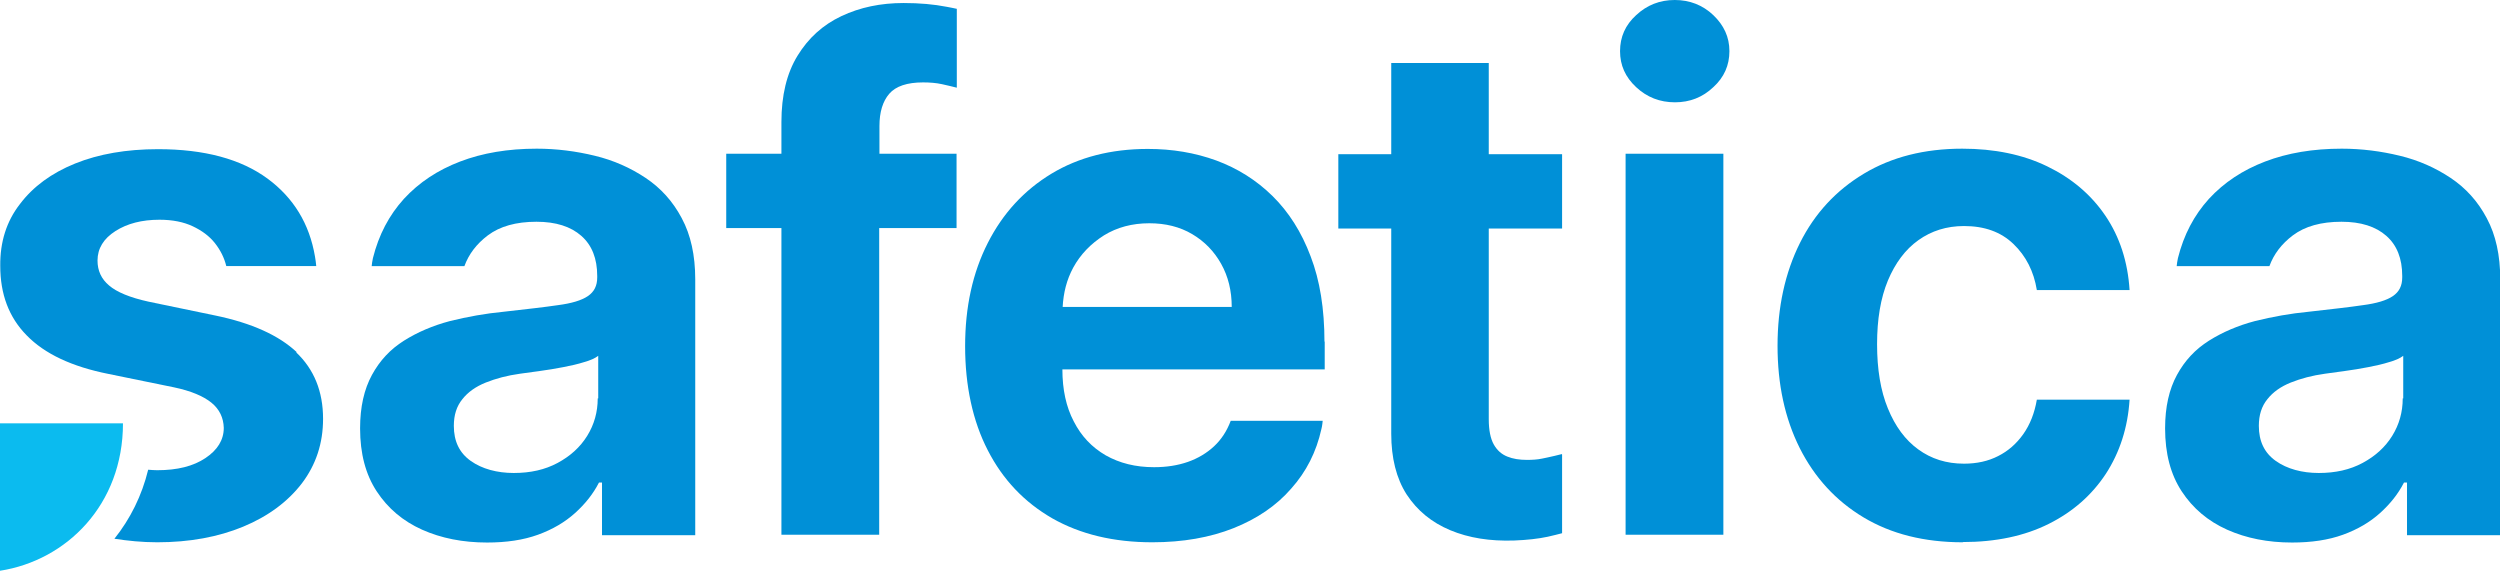
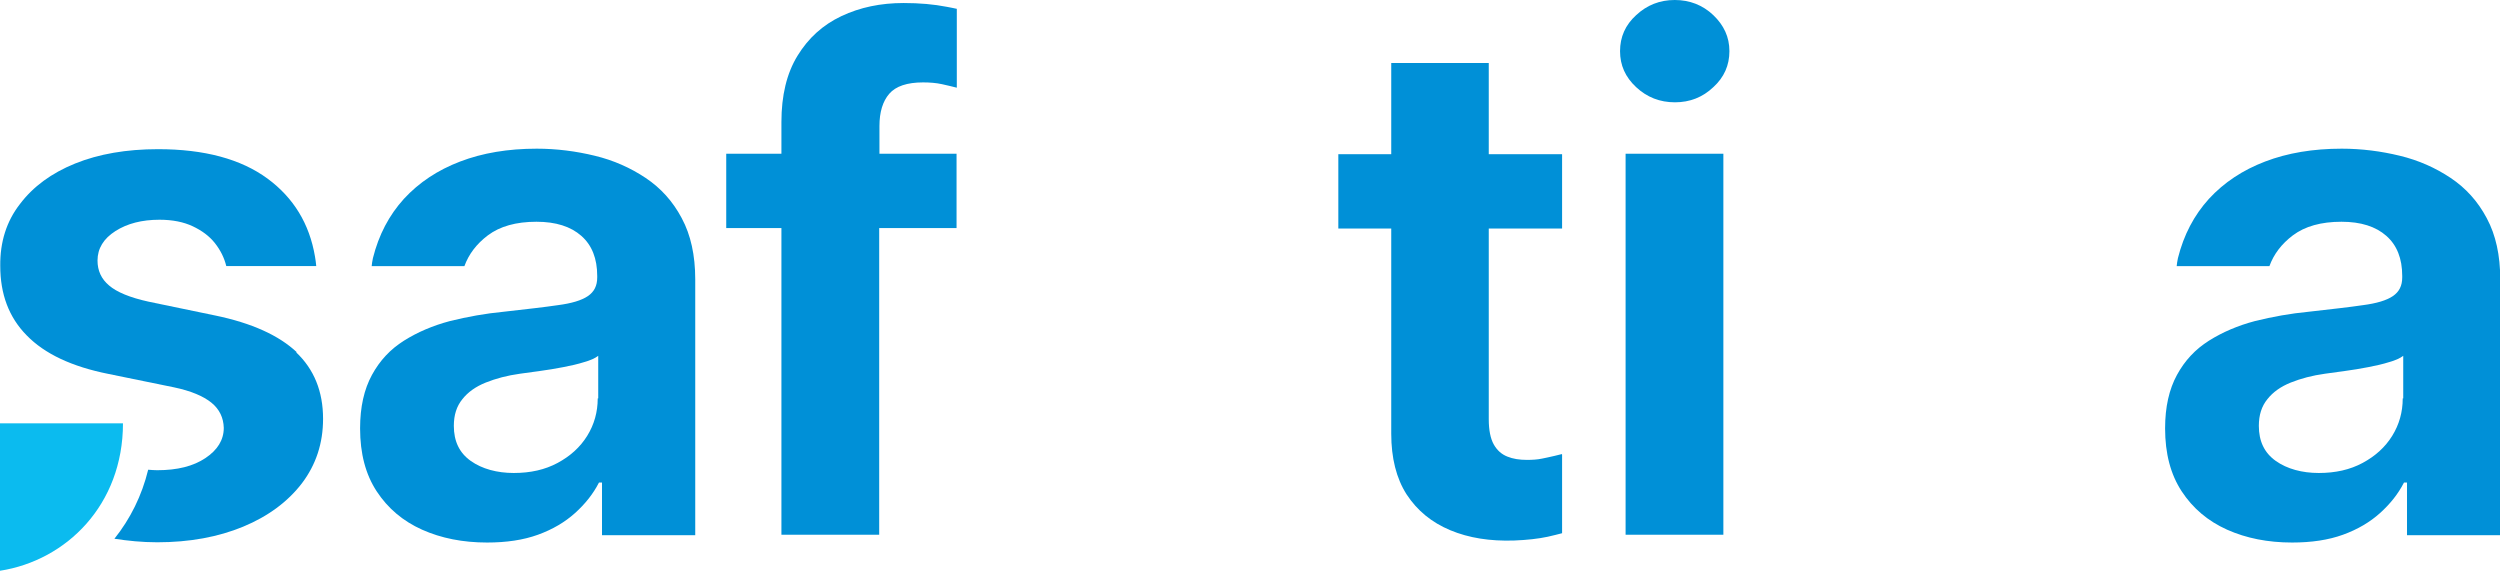
<svg xmlns="http://www.w3.org/2000/svg" id="Vrstva_1" viewBox="0 0 99.21 22.65">
  <defs>
    <style>.cls-1{fill:#0bbbef;}.cls-2{fill:#0090d7;}</style>
  </defs>
  <path class="cls-2" d="M66.47,4.06c-.6,0-1.11-.2-1.54-.6-.43-.4-.64-.87-.64-1.43s.21-1.04.64-1.43c.43-.4.94-.6,1.53-.6s1.11.2,1.53.6c.42.4.64.87.64,1.43s-.21,1.04-.64,1.43c-.42.4-.93.6-1.52.6ZM64.51,21.23V6.1h3.88v15.12h-3.88Z" />
-   <path class="cls-2" d="M77.89,21.52c-1.53,0-2.84-.33-3.94-.99-1.1-.66-1.94-1.58-2.53-2.75-.59-1.18-.88-2.53-.88-4.06s.3-2.9.89-4.08c.59-1.18,1.44-2.09,2.54-2.75,1.1-.66,2.4-.99,3.9-.99,1.27,0,2.4.23,3.37.7.97.47,1.74,1.12,2.31,1.96.57.84.89,1.83.96,2.95h-3.68c-.12-.74-.43-1.35-.93-1.83-.5-.48-1.15-.71-1.96-.71-.69,0-1.29.19-1.81.56-.52.37-.92.91-1.21,1.6-.29.7-.43,1.54-.43,2.53s.14,1.85.43,2.55c.29.71.69,1.25,1.2,1.62.52.38,1.12.57,1.82.57.51,0,.96-.1,1.35-.3.4-.2.73-.49,1-.87.27-.38.45-.84.54-1.37h3.68c-.07,1.11-.39,2.09-.94,2.94-.56.85-1.31,1.51-2.27,1.99-.96.48-2.1.72-3.4.72Z" />
  <path class="cls-2" d="M27.05,8.65c-.35-.66-.83-1.19-1.43-1.59-.6-.4-1.27-.7-2.02-.88-.74-.18-1.51-.28-2.3-.28-1.14,0-2.15.17-3.04.51-.89.34-1.63.83-2.23,1.48-.59.65-1,1.43-1.23,2.35-.03.12-.04.24-.05.32h3.68c.17-.47.48-.88.93-1.22.48-.36,1.12-.54,1.93-.54.77,0,1.36.19,1.78.56.42.37.63.9.63,1.59v.06c0,.33-.12.57-.37.74s-.65.29-1.19.36c-.54.08-1.26.16-2.14.26-.74.07-1.45.2-2.14.37-.68.18-1.29.44-1.83.78-.54.34-.96.79-1.27,1.36s-.47,1.27-.47,2.12c0,1,.22,1.83.66,2.5.44.67,1.04,1.18,1.8,1.52.76.34,1.62.51,2.58.51.77,0,1.44-.1,2.02-.31.58-.21,1.07-.5,1.47-.86.4-.36.72-.76.95-1.21h.12v2.09h3.7v-10.16c0-.95-.18-1.76-.53-2.41ZM23.72,15.81c0,.54-.14,1.04-.42,1.49-.28.45-.67.8-1.17,1.07-.5.27-1.08.4-1.74.4s-1.26-.16-1.71-.48c-.45-.32-.67-.78-.67-1.39,0-.43.11-.78.34-1.06.22-.28.53-.5.93-.66s.85-.28,1.36-.35c.24-.03.5-.07.8-.11.3-.04.6-.09.91-.15.31-.06.58-.12.83-.2.25-.07.43-.15.56-.25v1.69Z" />
-   <path class="cls-2" d="M52.56,13.57c0-1.31-.18-2.44-.55-3.4-.36-.96-.87-1.76-1.51-2.39-.64-.63-1.39-1.1-2.23-1.41-.85-.31-1.75-.46-2.72-.46-1.46,0-2.74.33-3.82.98-1.09.66-1.93,1.57-2.53,2.75-.6,1.18-.9,2.54-.9,4.1s.3,2.97.9,4.13c.6,1.17,1.45,2.06,2.56,2.7,1.11.63,2.43.95,3.97.95,1.21,0,2.29-.19,3.22-.56.93-.37,1.7-.89,2.29-1.57.6-.67,1-1.46,1.2-2.37.03-.1.05-.32.05-.32h-3.65c-.15.4-.37.74-.66,1.01s-.64.48-1.04.62c-.4.14-.85.21-1.34.21-.74,0-1.37-.16-1.92-.47-.55-.32-.97-.76-1.27-1.35-.3-.57-.45-1.26-.45-2.06h10.41v-1.12ZM42.17,12.19c.03-.57.16-1.09.42-1.57.29-.53.7-.95,1.22-1.28.52-.32,1.12-.48,1.8-.48.64,0,1.21.14,1.7.43s.87.68,1.15,1.18c.28.5.42,1.07.42,1.71h-6.71Z" />
  <path class="cls-2" d="M37.97,6.1h-3.07v-1.1c0-.55.13-.98.39-1.28.26-.3.71-.45,1.34-.45.27,0,.52.02.75.07.23.05.43.1.59.14V.35c-.13-.03-.25-.05-.4-.08-.51-.1-1.08-.15-1.71-.15-.91,0-1.73.17-2.47.52s-1.31.87-1.74,1.57-.64,1.58-.64,2.63v1.26h-2.19v2.95h2.19v12.17h3.88v-12.17h3.07v-2.95Z" />
  <path class="cls-2" d="M98.68,8.65c-.35-.66-.83-1.19-1.43-1.59-.6-.4-1.27-.7-2.02-.88-.74-.18-1.51-.28-2.3-.28-1.14,0-2.15.17-3.04.51-.89.34-1.63.83-2.23,1.48-.59.65-1,1.43-1.23,2.35-.03.12-.04.24-.05.32h3.68c.17-.47.48-.88.93-1.22.48-.36,1.12-.54,1.93-.54.77,0,1.36.19,1.78.56.42.37.63.9.63,1.59v.06c0,.33-.12.57-.37.74s-.65.29-1.19.36c-.54.08-1.26.16-2.14.26-.74.07-1.45.2-2.14.37-.68.18-1.29.44-1.83.78-.54.34-.96.79-1.27,1.36s-.47,1.27-.47,2.12c0,1,.22,1.83.66,2.5.44.67,1.04,1.18,1.8,1.52.76.34,1.62.51,2.58.51.77,0,1.44-.1,2.02-.31.58-.21,1.07-.5,1.47-.86.4-.36.72-.76.95-1.21h.12v2.09h3.7v-10.16c0-.95-.18-1.76-.53-2.41ZM95.35,15.81c0,.54-.14,1.04-.42,1.49-.28.45-.67.8-1.17,1.07-.5.27-1.08.4-1.74.4s-1.26-.16-1.71-.48c-.45-.32-.67-.78-.67-1.39,0-.43.11-.78.34-1.06.22-.28.53-.5.93-.66s.85-.28,1.36-.35c.24-.03.5-.07.8-.11.3-.04.6-.09.91-.15.31-.06.58-.12.83-.2.25-.07.43-.15.56-.25v1.69Z" />
  <path class="cls-2" d="M61.98,18.02c-.16.04-.4.1-.55.13q-.15.03-.24.05c-.19.04-.39.05-.6.05-.29,0-.55-.04-.77-.13-.23-.09-.41-.25-.54-.48-.13-.23-.2-.57-.2-1v-7.57h2.91v-2.95h-2.91v-3.62h-3.87v3.62h-2.1v2.95h2.1v8.14c0,.96.2,1.77.61,2.41.42.64.99,1.11,1.73,1.42.74.31,1.58.44,2.53.41.52-.02.97-.07,1.34-.15.23-.05.41-.1.57-.14v-3.12Z" />
-   <path class="cls-1" d="M0,22.65c2.64-.41,4.88-2.62,4.88-5.85H0v5.85Z" />
+   <path class="cls-1" d="M0,22.65c2.64-.41,4.88-2.62,4.88-5.85H0v5.85" />
  <path class="cls-2" d="M11.78,13.98c-.71-.67-1.79-1.16-3.24-1.46l-2.65-.55c-.73-.16-1.26-.38-1.56-.64-.31-.26-.46-.59-.46-.99,0-.48.24-.87.71-1.17.47-.3,1.05-.45,1.75-.45.52,0,.96.09,1.32.26.36.17.66.39.88.67.22.28.37.58.45.91h3.57c-.01-.12-.03-.27-.05-.38-.22-1.3-.85-2.33-1.88-3.09-1.06-.78-2.51-1.17-4.35-1.17-1.25,0-2.35.19-3.29.57-.94.38-1.67.92-2.19,1.61C.26,8.78,0,9.6.01,10.55c0,1.12.34,2.04,1.05,2.76.71.73,1.79,1.24,3.25,1.53l2.59.53c.67.14,1.17.35,1.49.61.32.26.48.6.49,1,0,.48-.25.88-.73,1.2-.48.32-1.11.48-1.91.48-.12,0-.24-.01-.36-.02-.25,1.03-.71,1.95-1.34,2.74.53.08,1.09.14,1.7.14,1.28,0,2.42-.21,3.41-.62.99-.41,1.77-.99,2.33-1.72.56-.74.84-1.59.84-2.56,0-1.09-.36-1.97-1.07-2.64Z" />
</svg>